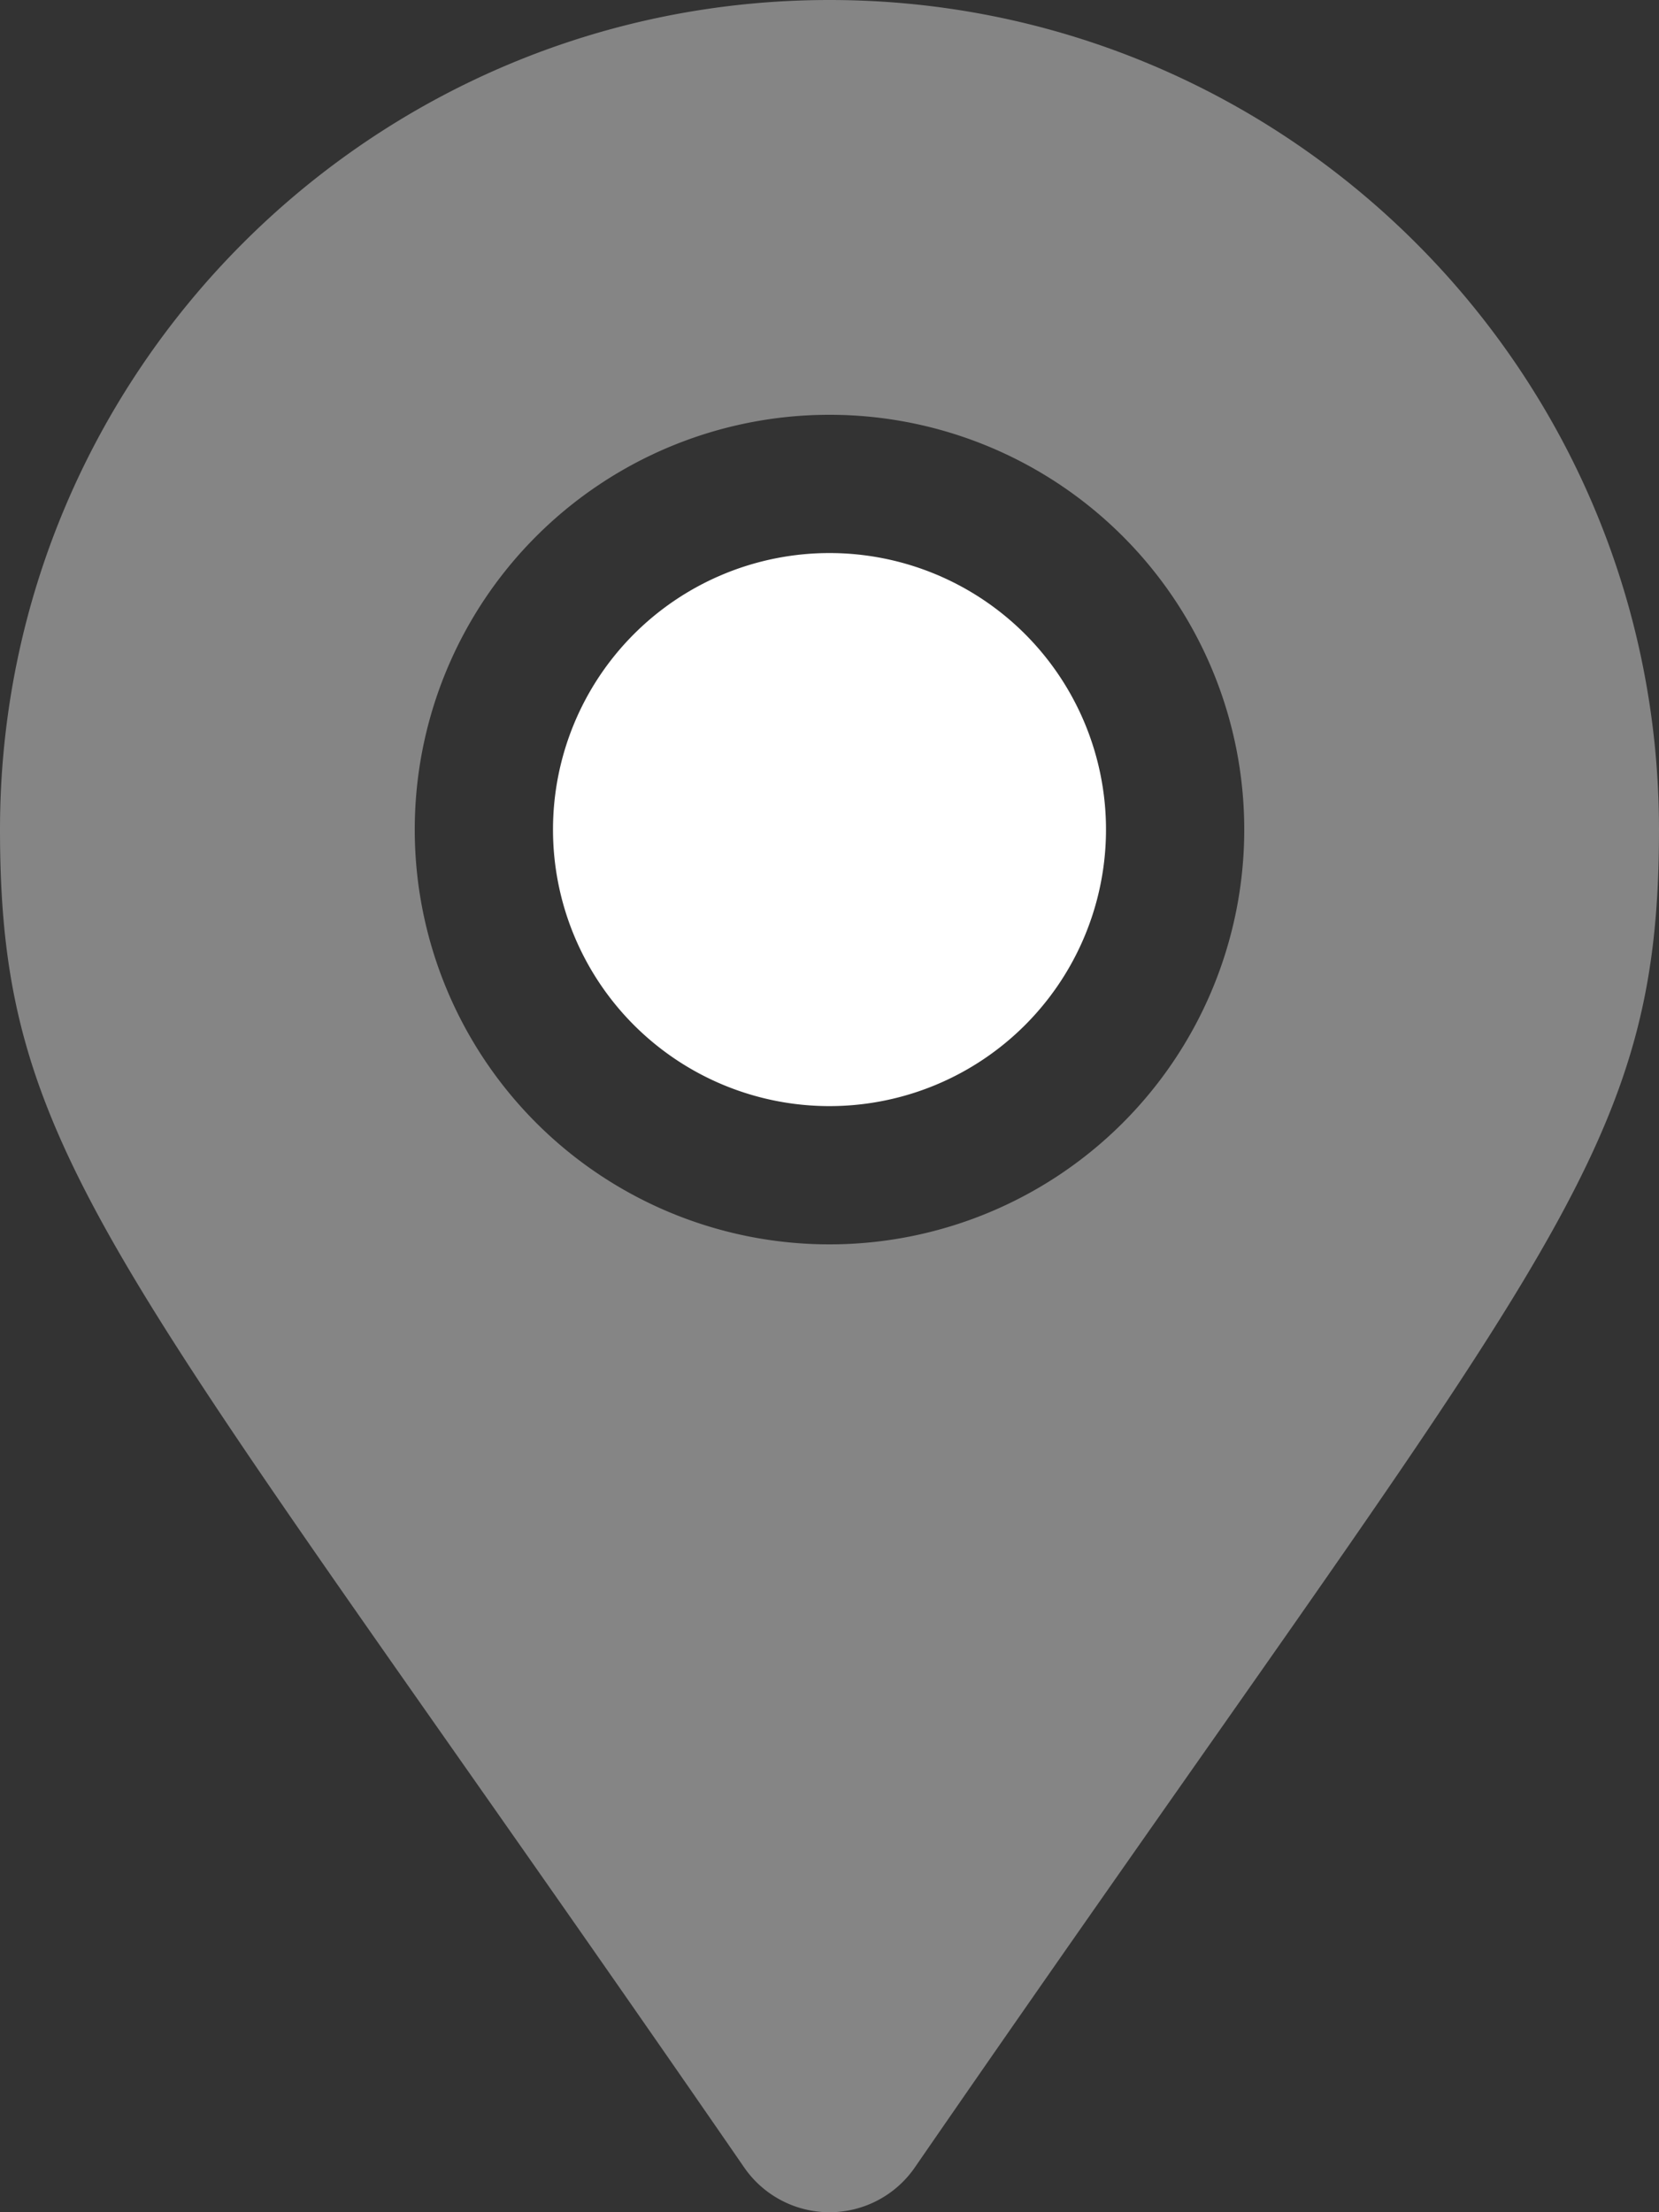
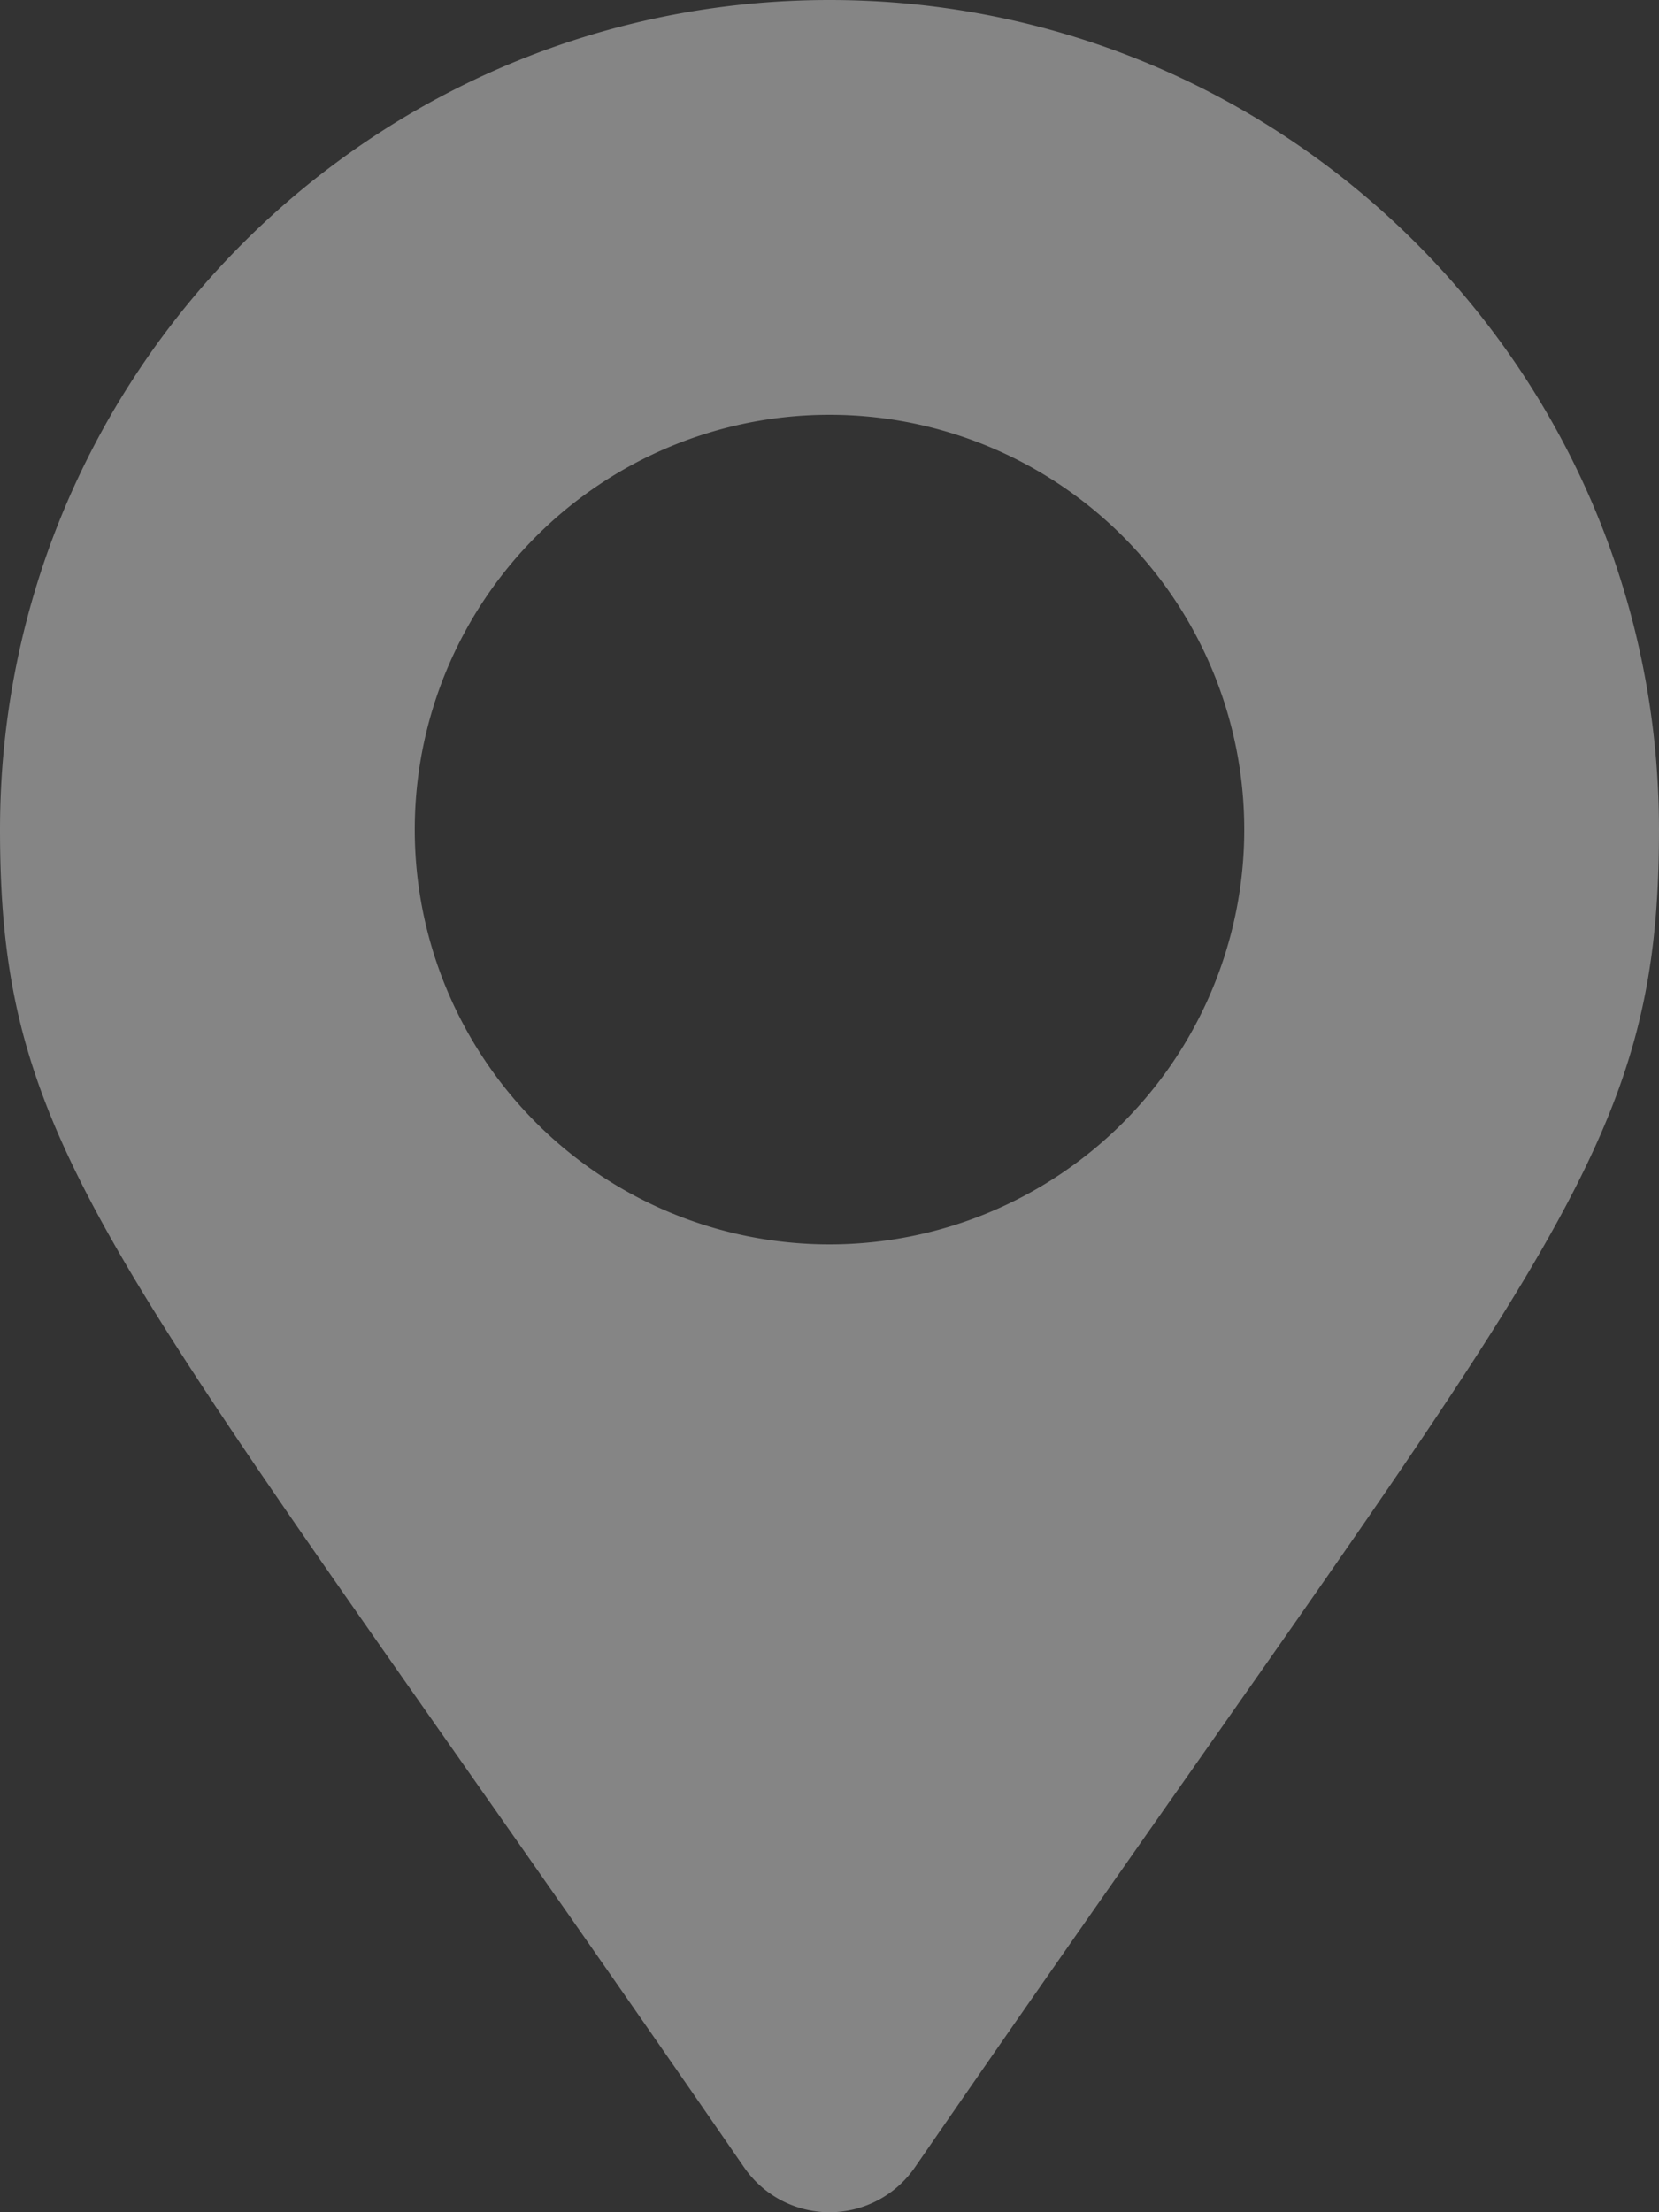
<svg xmlns="http://www.w3.org/2000/svg" aria-hidden="true" focusable="false" class="fill-curent" role="img" viewBox="0 0 384 512">
  <rect x="0" y="0" width="384" height="512" fill="#333333" stroke="none" />
  <g class="fa-group">
-     <path fill="#fff" d="M192 0C86 0 0 86 0 192c0 77.41 27 99 172.27 309.67a24 24 0 0 0 39.46 0C357 291 384 269.41 384 192 384 86 298 0 192 0zm0 288a96 96 0 1 1 96-96 96 96 0 0 1-96 96z" opacity="0.4" />
-     <path fill="#fff" d="M192 256a64 64 0 1 1 64-64 64 64 0 0 1-64 64z" />
+     <path fill="#fff" d="M192 0C86 0 0 86 0 192c0 77.41 27 99 172.27 309.67a24 24 0 0 0 39.46 0C357 291 384 269.41 384 192 384 86 298 0 192 0zm0 288a96 96 0 1 1 96-96 96 96 0 0 1-96 96" opacity="0.4" />
  </g>
</svg>